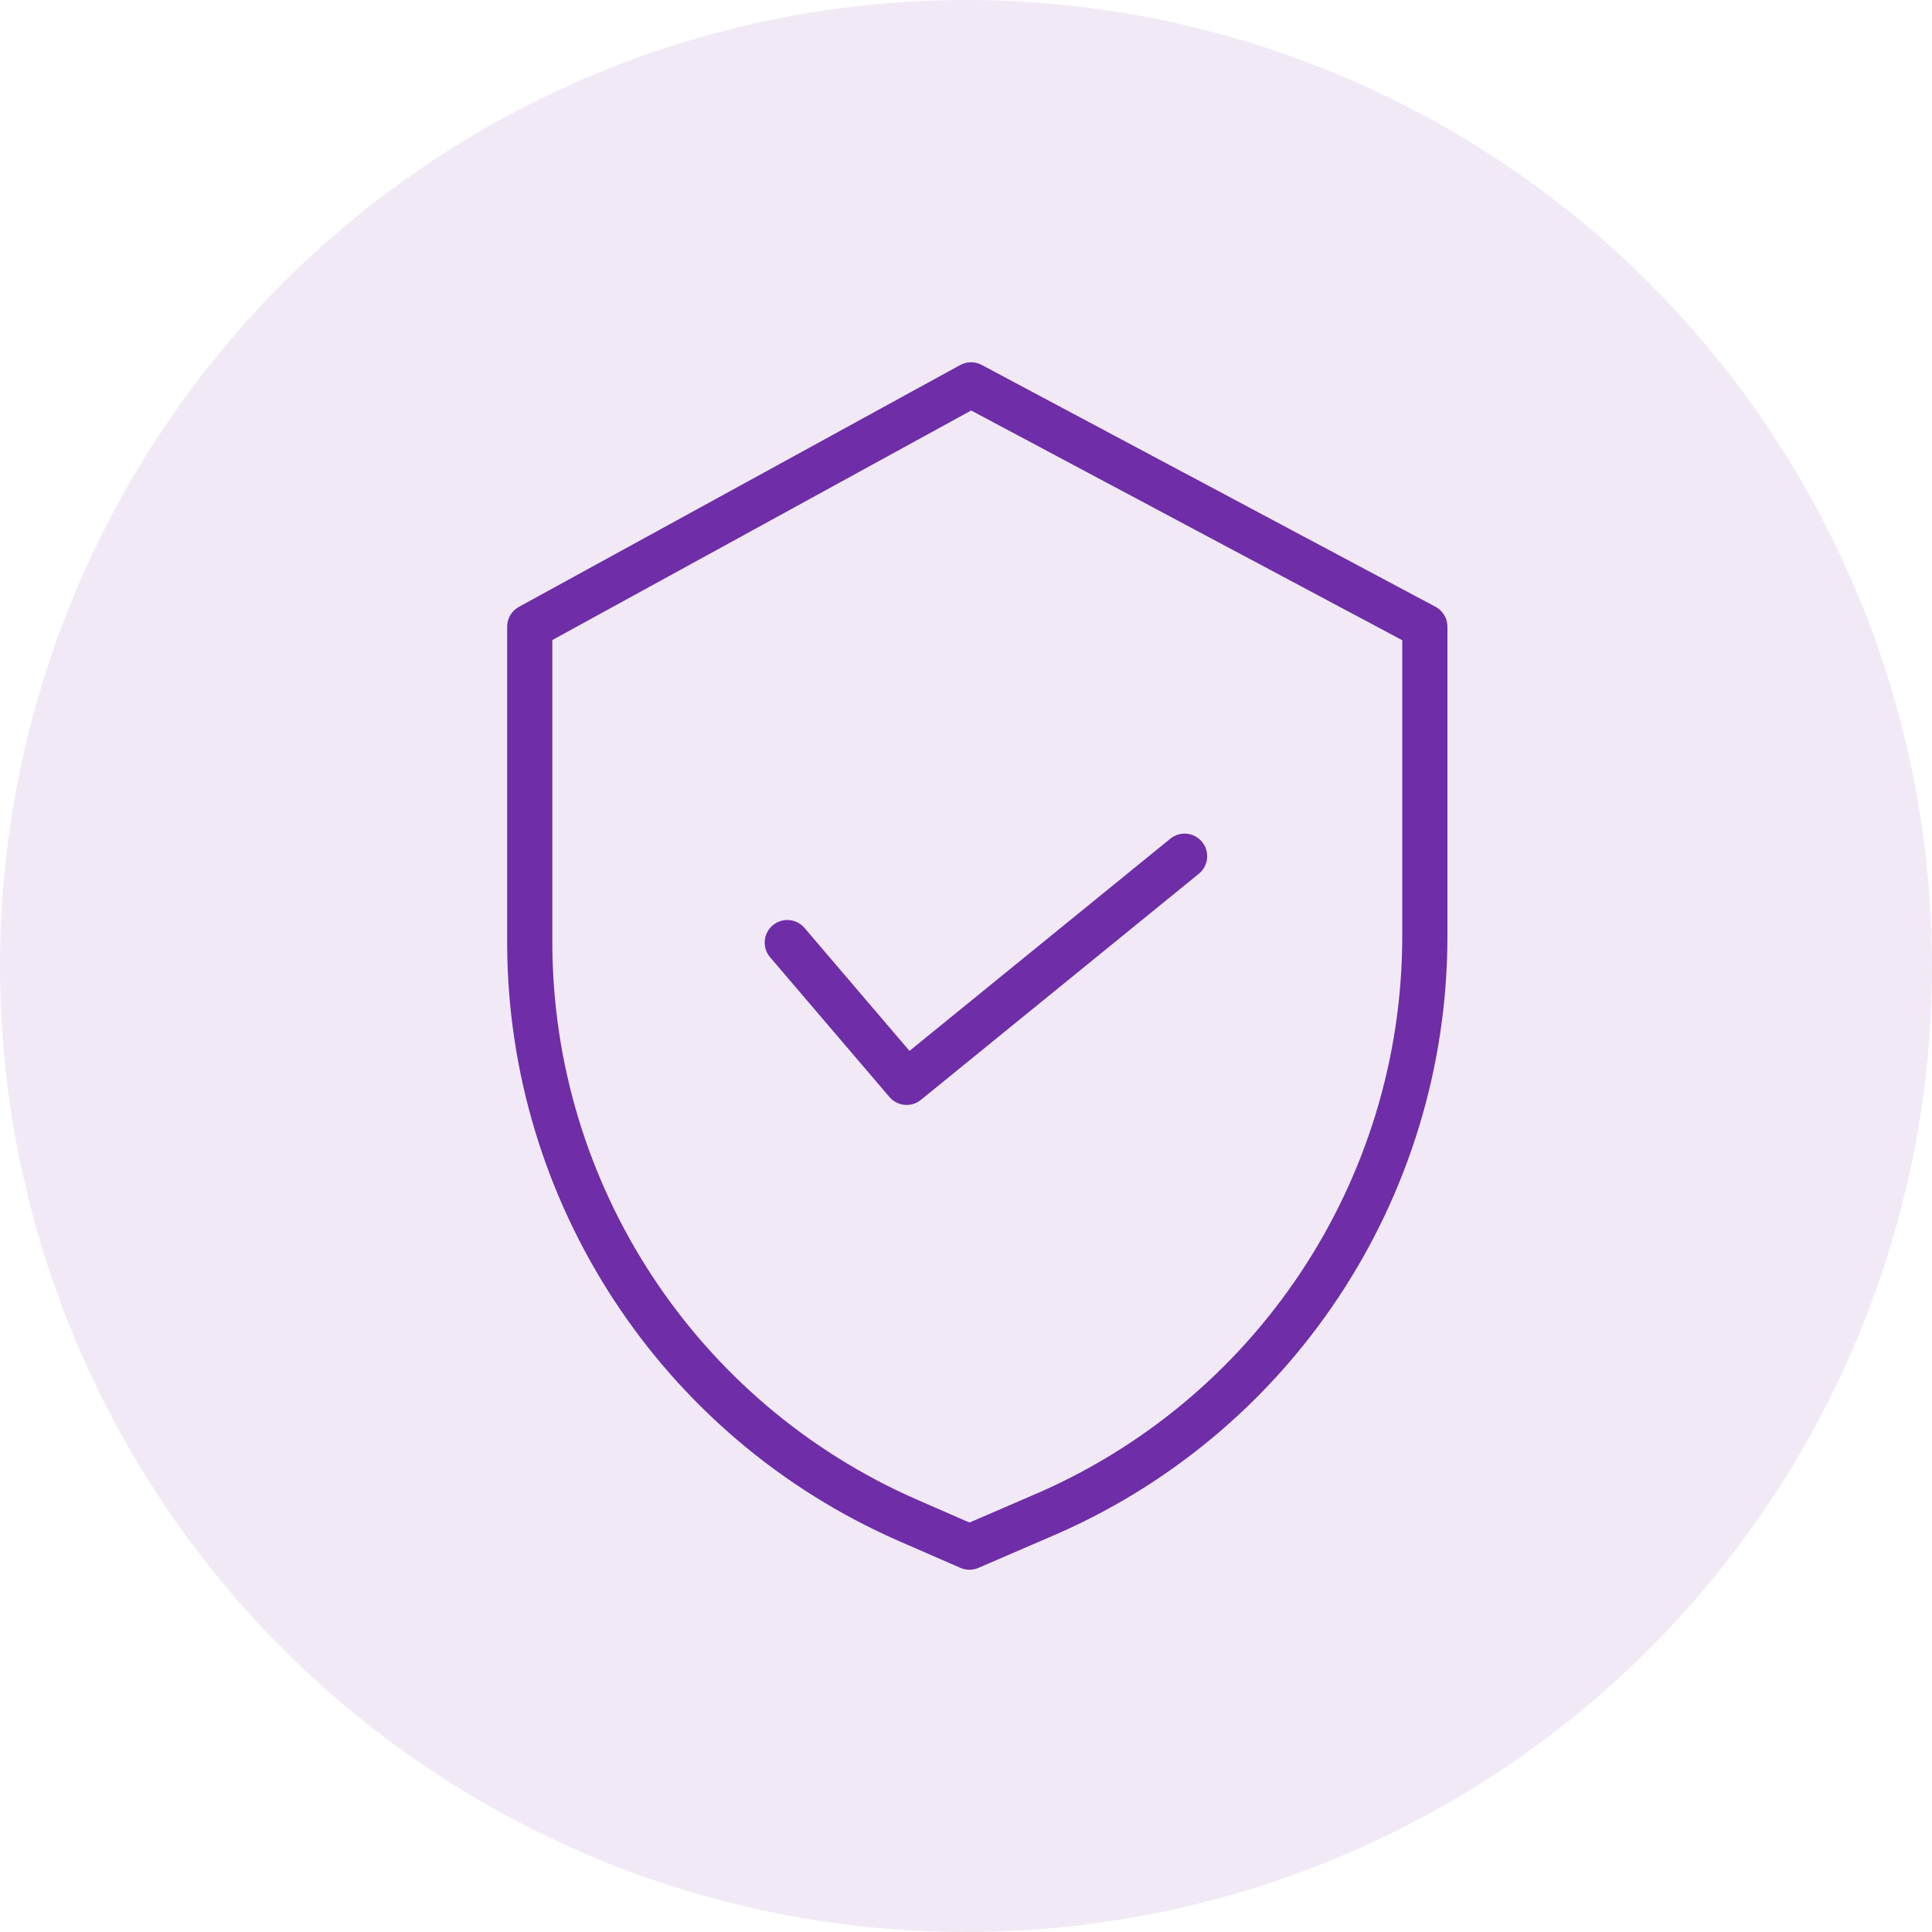
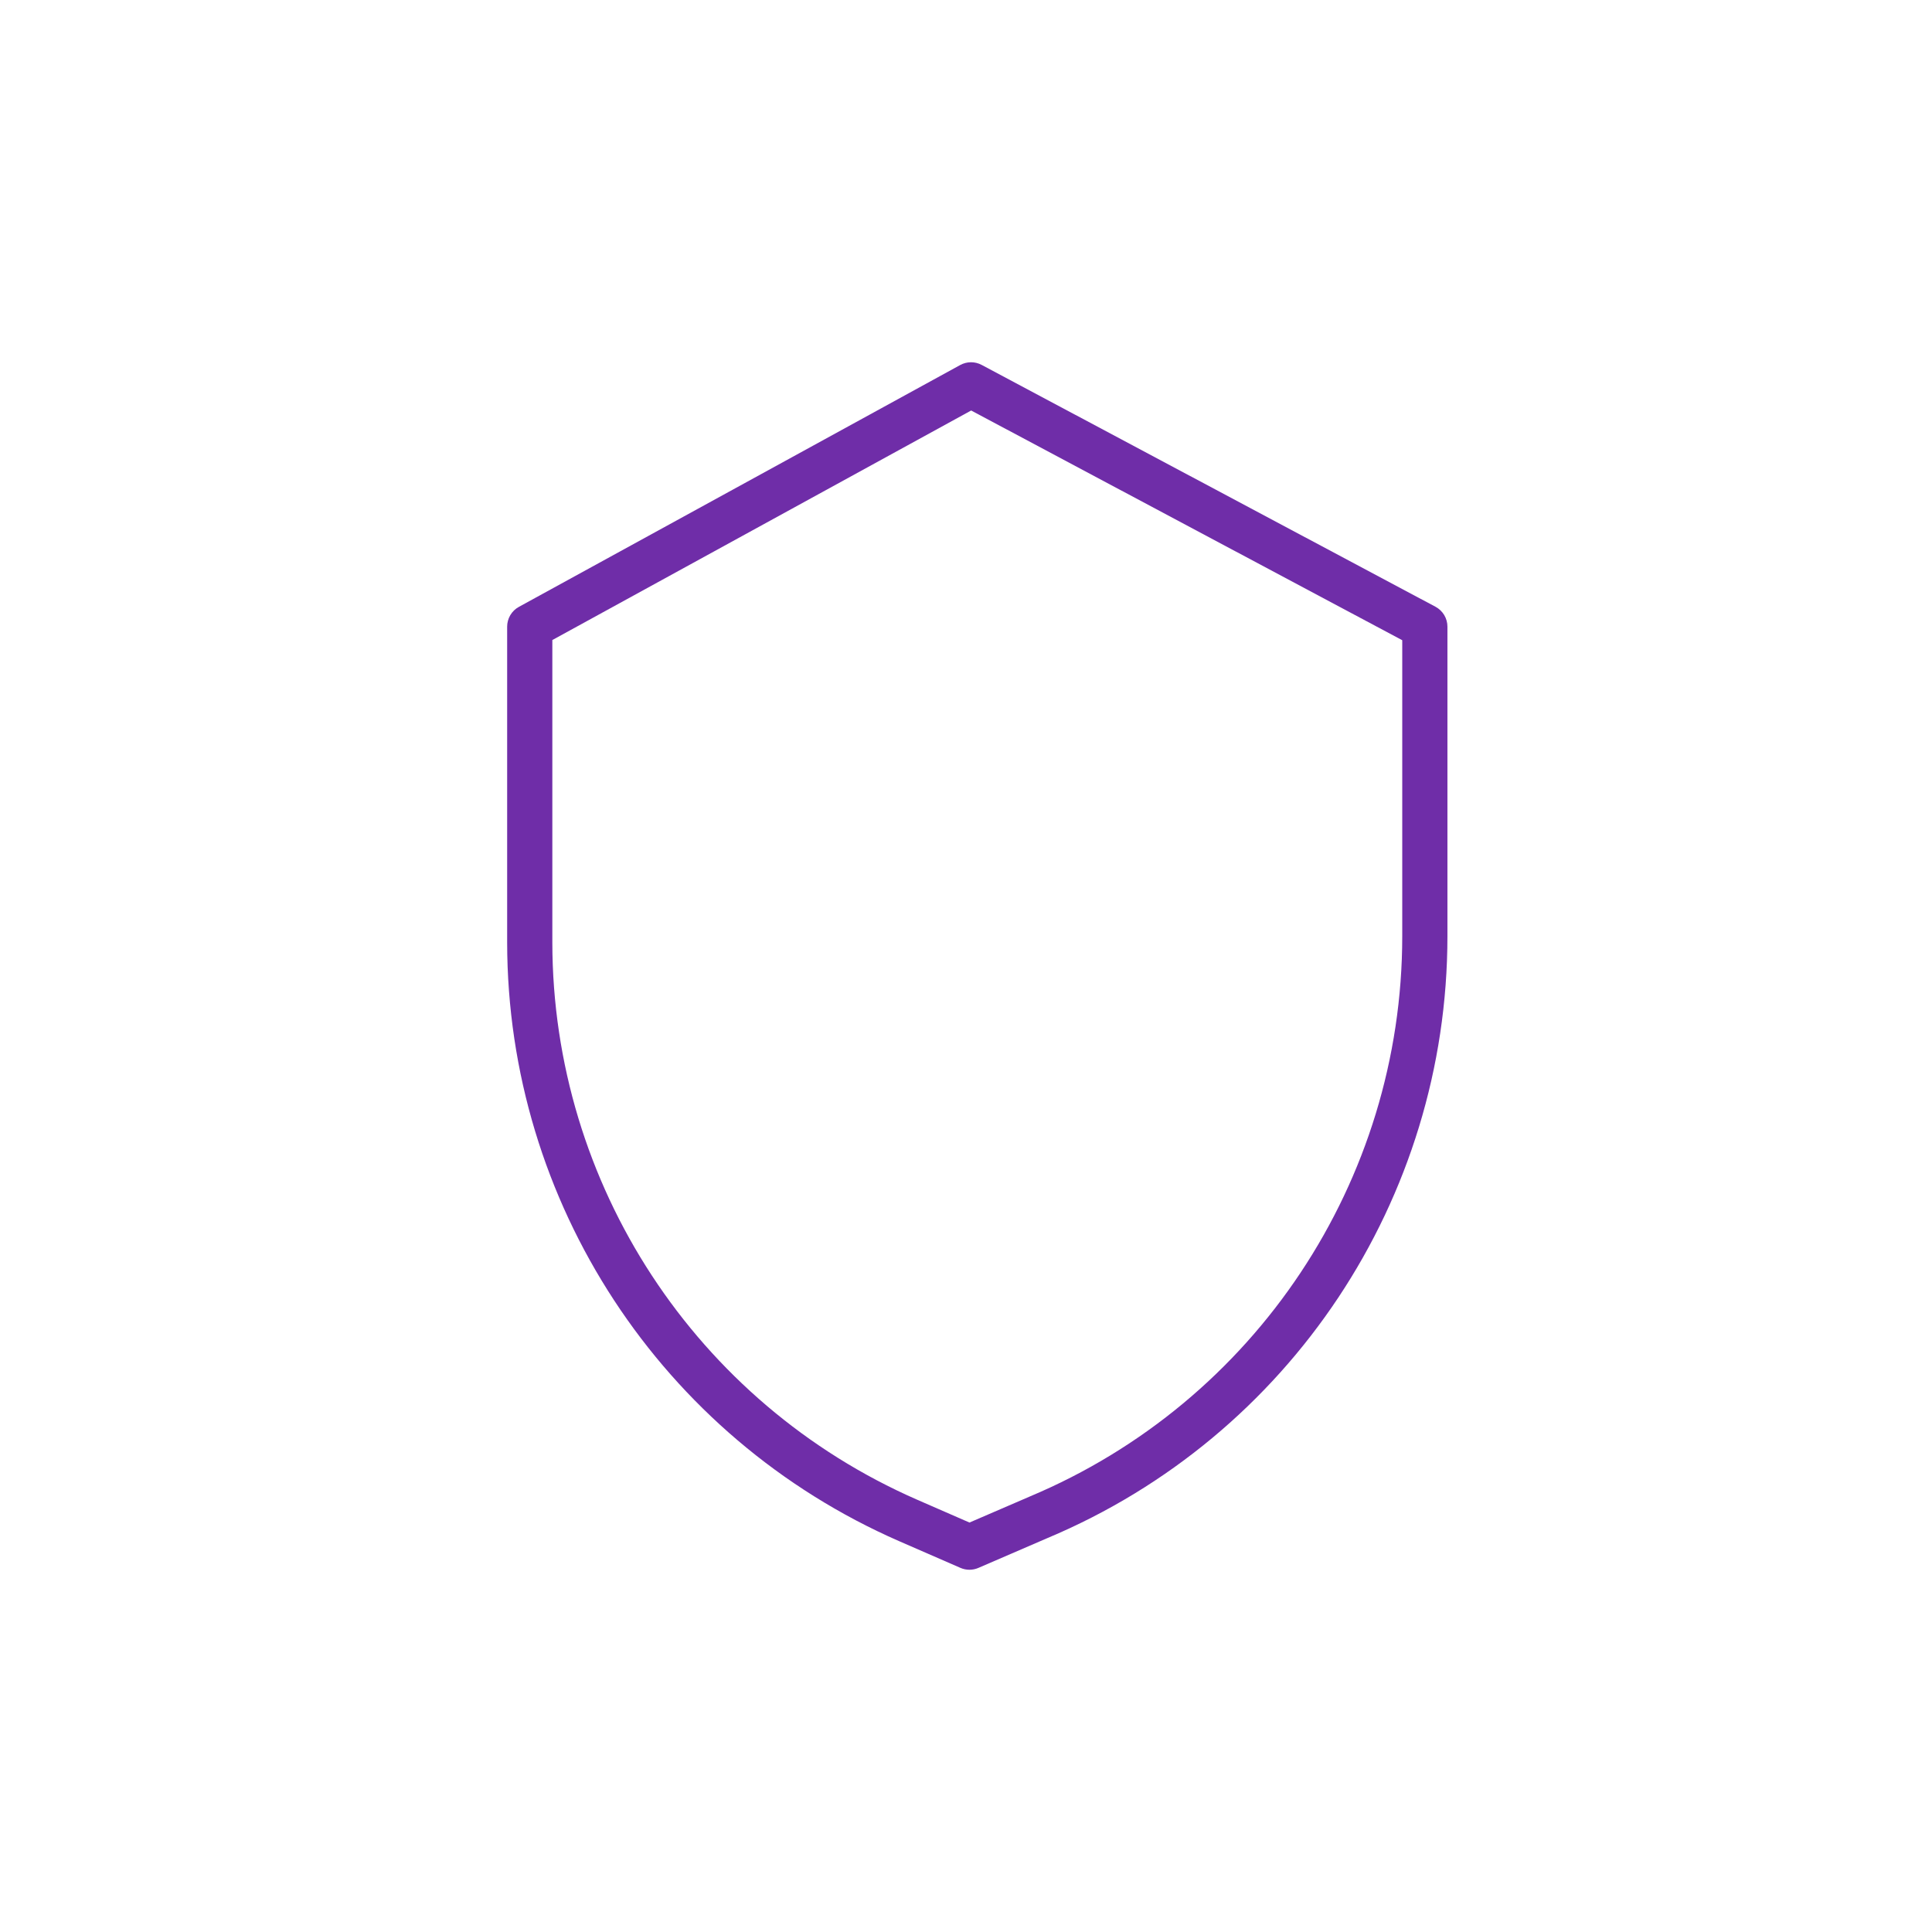
<svg xmlns="http://www.w3.org/2000/svg" width="80" height="80" viewBox="0 0 80 80" fill="none">
-   <circle cx="40" cy="40" r="40" fill="#6F2DA8" fill-opacity="0.1" />
  <path d="M59.44 25.124L40.648 15.11C40.511 15.037 40.357 14.999 40.202 15C40.047 15.001 39.894 15.041 39.758 15.116L21.486 25.129C21.338 25.209 21.216 25.328 21.13 25.473C21.045 25.617 21 25.782 21 25.949V39.03C21.011 49.782 27.381 59.509 37.233 63.817L39.769 64.922C39.886 64.973 40.013 65 40.141 65C40.269 65 40.396 64.974 40.514 64.923L43.371 63.689C53.406 59.475 59.934 49.653 59.935 38.77V25.95C59.935 25.78 59.889 25.613 59.802 25.468C59.714 25.323 59.589 25.203 59.44 25.124ZM58.064 38.77C58.062 48.903 51.982 58.046 42.639 61.968L42.633 61.971L40.144 63.045L37.982 62.102C28.811 58.092 22.881 49.038 22.871 39.03V26.503L40.214 16.998L58.064 26.51L58.064 38.77Z" fill="#6F2DA8" />
-   <path d="M33.312 38.423C33.232 38.33 33.134 38.253 33.025 38.197C32.915 38.141 32.796 38.108 32.673 38.098C32.551 38.088 32.428 38.103 32.311 38.141C32.194 38.179 32.086 38.24 31.992 38.319C31.899 38.399 31.822 38.496 31.766 38.606C31.71 38.715 31.677 38.835 31.667 38.957C31.657 39.08 31.672 39.203 31.71 39.32C31.748 39.437 31.808 39.545 31.888 39.638L36.83 45.425C36.989 45.611 37.214 45.727 37.457 45.75C37.7 45.772 37.942 45.698 38.132 45.544L49.642 36.18C49.834 36.023 49.956 35.797 49.982 35.55C50.007 35.303 49.934 35.056 49.777 34.864C49.62 34.671 49.394 34.549 49.147 34.523C48.9 34.498 48.653 34.572 48.461 34.728L37.66 43.515L33.312 38.423Z" fill="#6F2DA8" />
</svg>